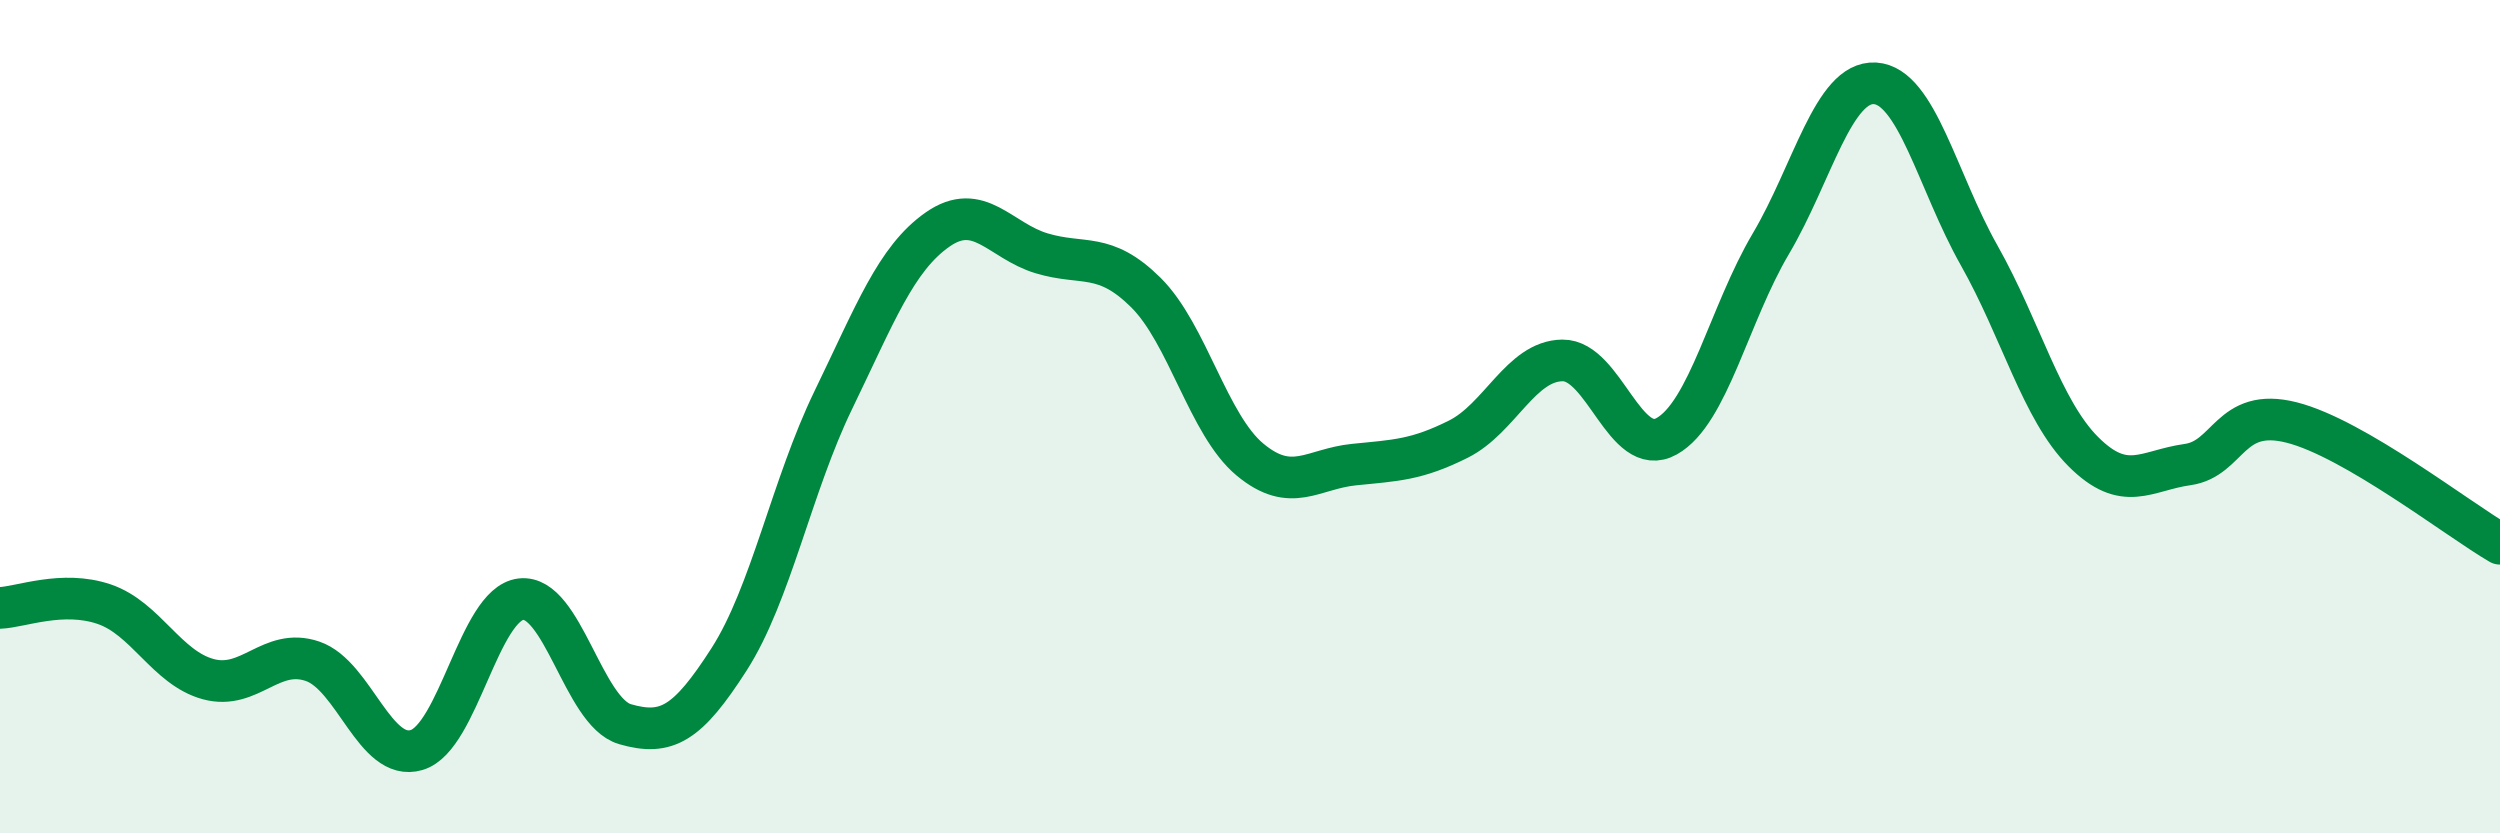
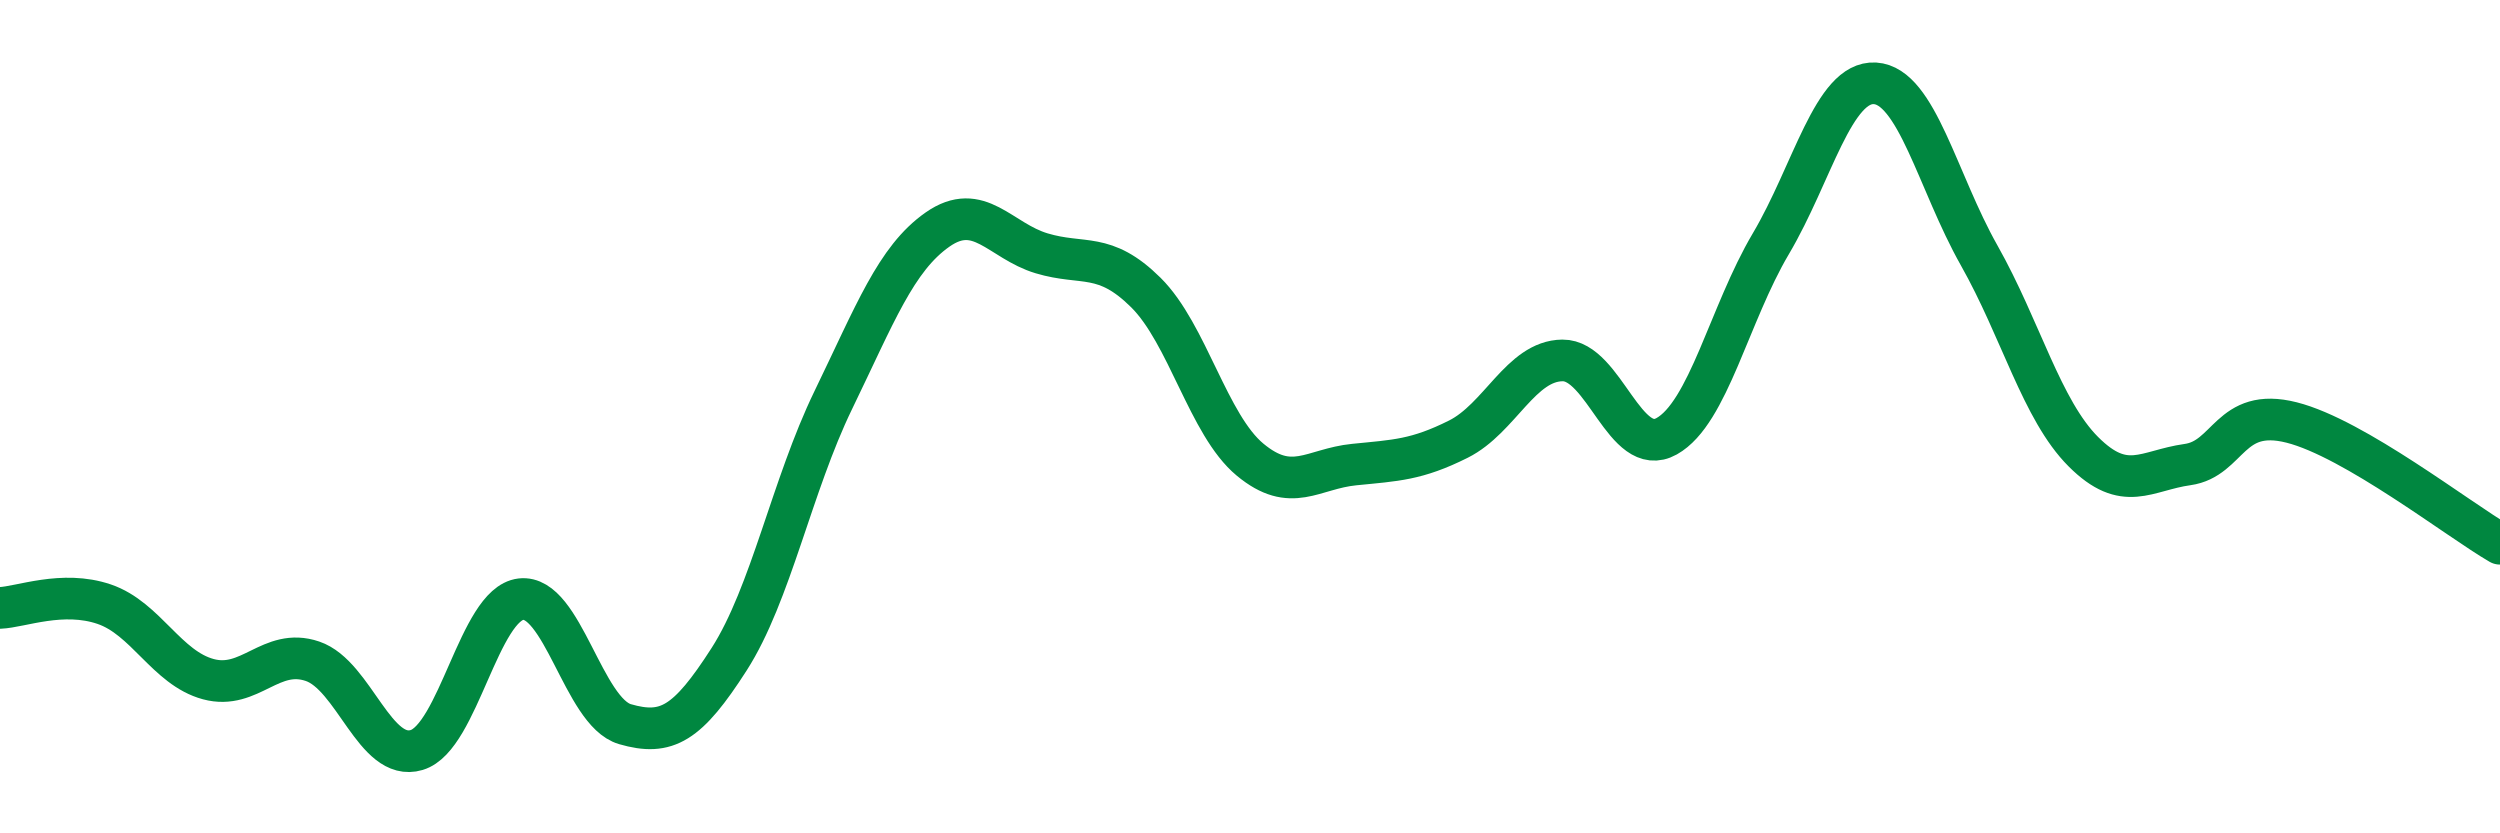
<svg xmlns="http://www.w3.org/2000/svg" width="60" height="20" viewBox="0 0 60 20">
-   <path d="M 0,14.59 C 0.5,14.57 1.5,14.16 2.5,14.5 C 3.5,14.84 4,16.03 5,16.3 C 6,16.57 6.5,15.53 7.5,15.87 C 8.5,16.21 9,18.3 10,18 C 11,17.7 11.5,14.5 12.5,14.38 C 13.5,14.26 14,17.09 15,17.38 C 16,17.67 16.5,17.38 17.5,15.82 C 18.5,14.26 19,11.66 20,9.6 C 21,7.54 21.5,6.21 22.5,5.51 C 23.5,4.81 24,5.78 25,6.08 C 26,6.38 26.5,6.03 27.5,7.02 C 28.5,8.01 29,10.2 30,11.03 C 31,11.86 31.5,11.25 32.5,11.15 C 33.5,11.05 34,11.04 35,10.54 C 36,10.04 36.5,8.66 37.5,8.65 C 38.5,8.64 39,11.03 40,10.47 C 41,9.91 41.5,7.54 42.5,5.85 C 43.5,4.16 44,1.94 45,2 C 46,2.06 46.5,4.36 47.5,6.13 C 48.5,7.9 49,9.84 50,10.84 C 51,11.84 51.5,11.29 52.5,11.15 C 53.5,11.01 53.5,9.76 55,10.14 C 56.5,10.52 59,12.47 60,13.05L60 20L0 20Z" fill="#008740" opacity="0.1" stroke-linecap="round" stroke-linejoin="round" />
  <path d="M 0,14.59 C 0.5,14.57 1.5,14.16 2.5,14.5 C 3.5,14.84 4,16.03 5,16.3 C 6,16.57 6.5,15.53 7.5,15.87 C 8.5,16.21 9,18.3 10,18 C 11,17.7 11.5,14.5 12.5,14.38 C 13.5,14.26 14,17.09 15,17.38 C 16,17.67 16.5,17.38 17.5,15.82 C 18.5,14.26 19,11.66 20,9.6 C 21,7.54 21.5,6.21 22.5,5.51 C 23.5,4.81 24,5.78 25,6.08 C 26,6.38 26.5,6.03 27.5,7.02 C 28.5,8.01 29,10.2 30,11.03 C 31,11.86 31.5,11.25 32.5,11.15 C 33.5,11.05 34,11.04 35,10.54 C 36,10.04 36.5,8.66 37.5,8.65 C 38.5,8.64 39,11.03 40,10.47 C 41,9.91 41.5,7.54 42.5,5.85 C 43.5,4.16 44,1.94 45,2 C 46,2.06 46.5,4.36 47.5,6.13 C 48.5,7.9 49,9.84 50,10.84 C 51,11.84 51.5,11.29 52.5,11.15 C 53.5,11.01 53.5,9.76 55,10.14 C 56.5,10.52 59,12.47 60,13.05" stroke="#008740" stroke-width="1" fill="none" stroke-linecap="round" stroke-linejoin="round" />
</svg>